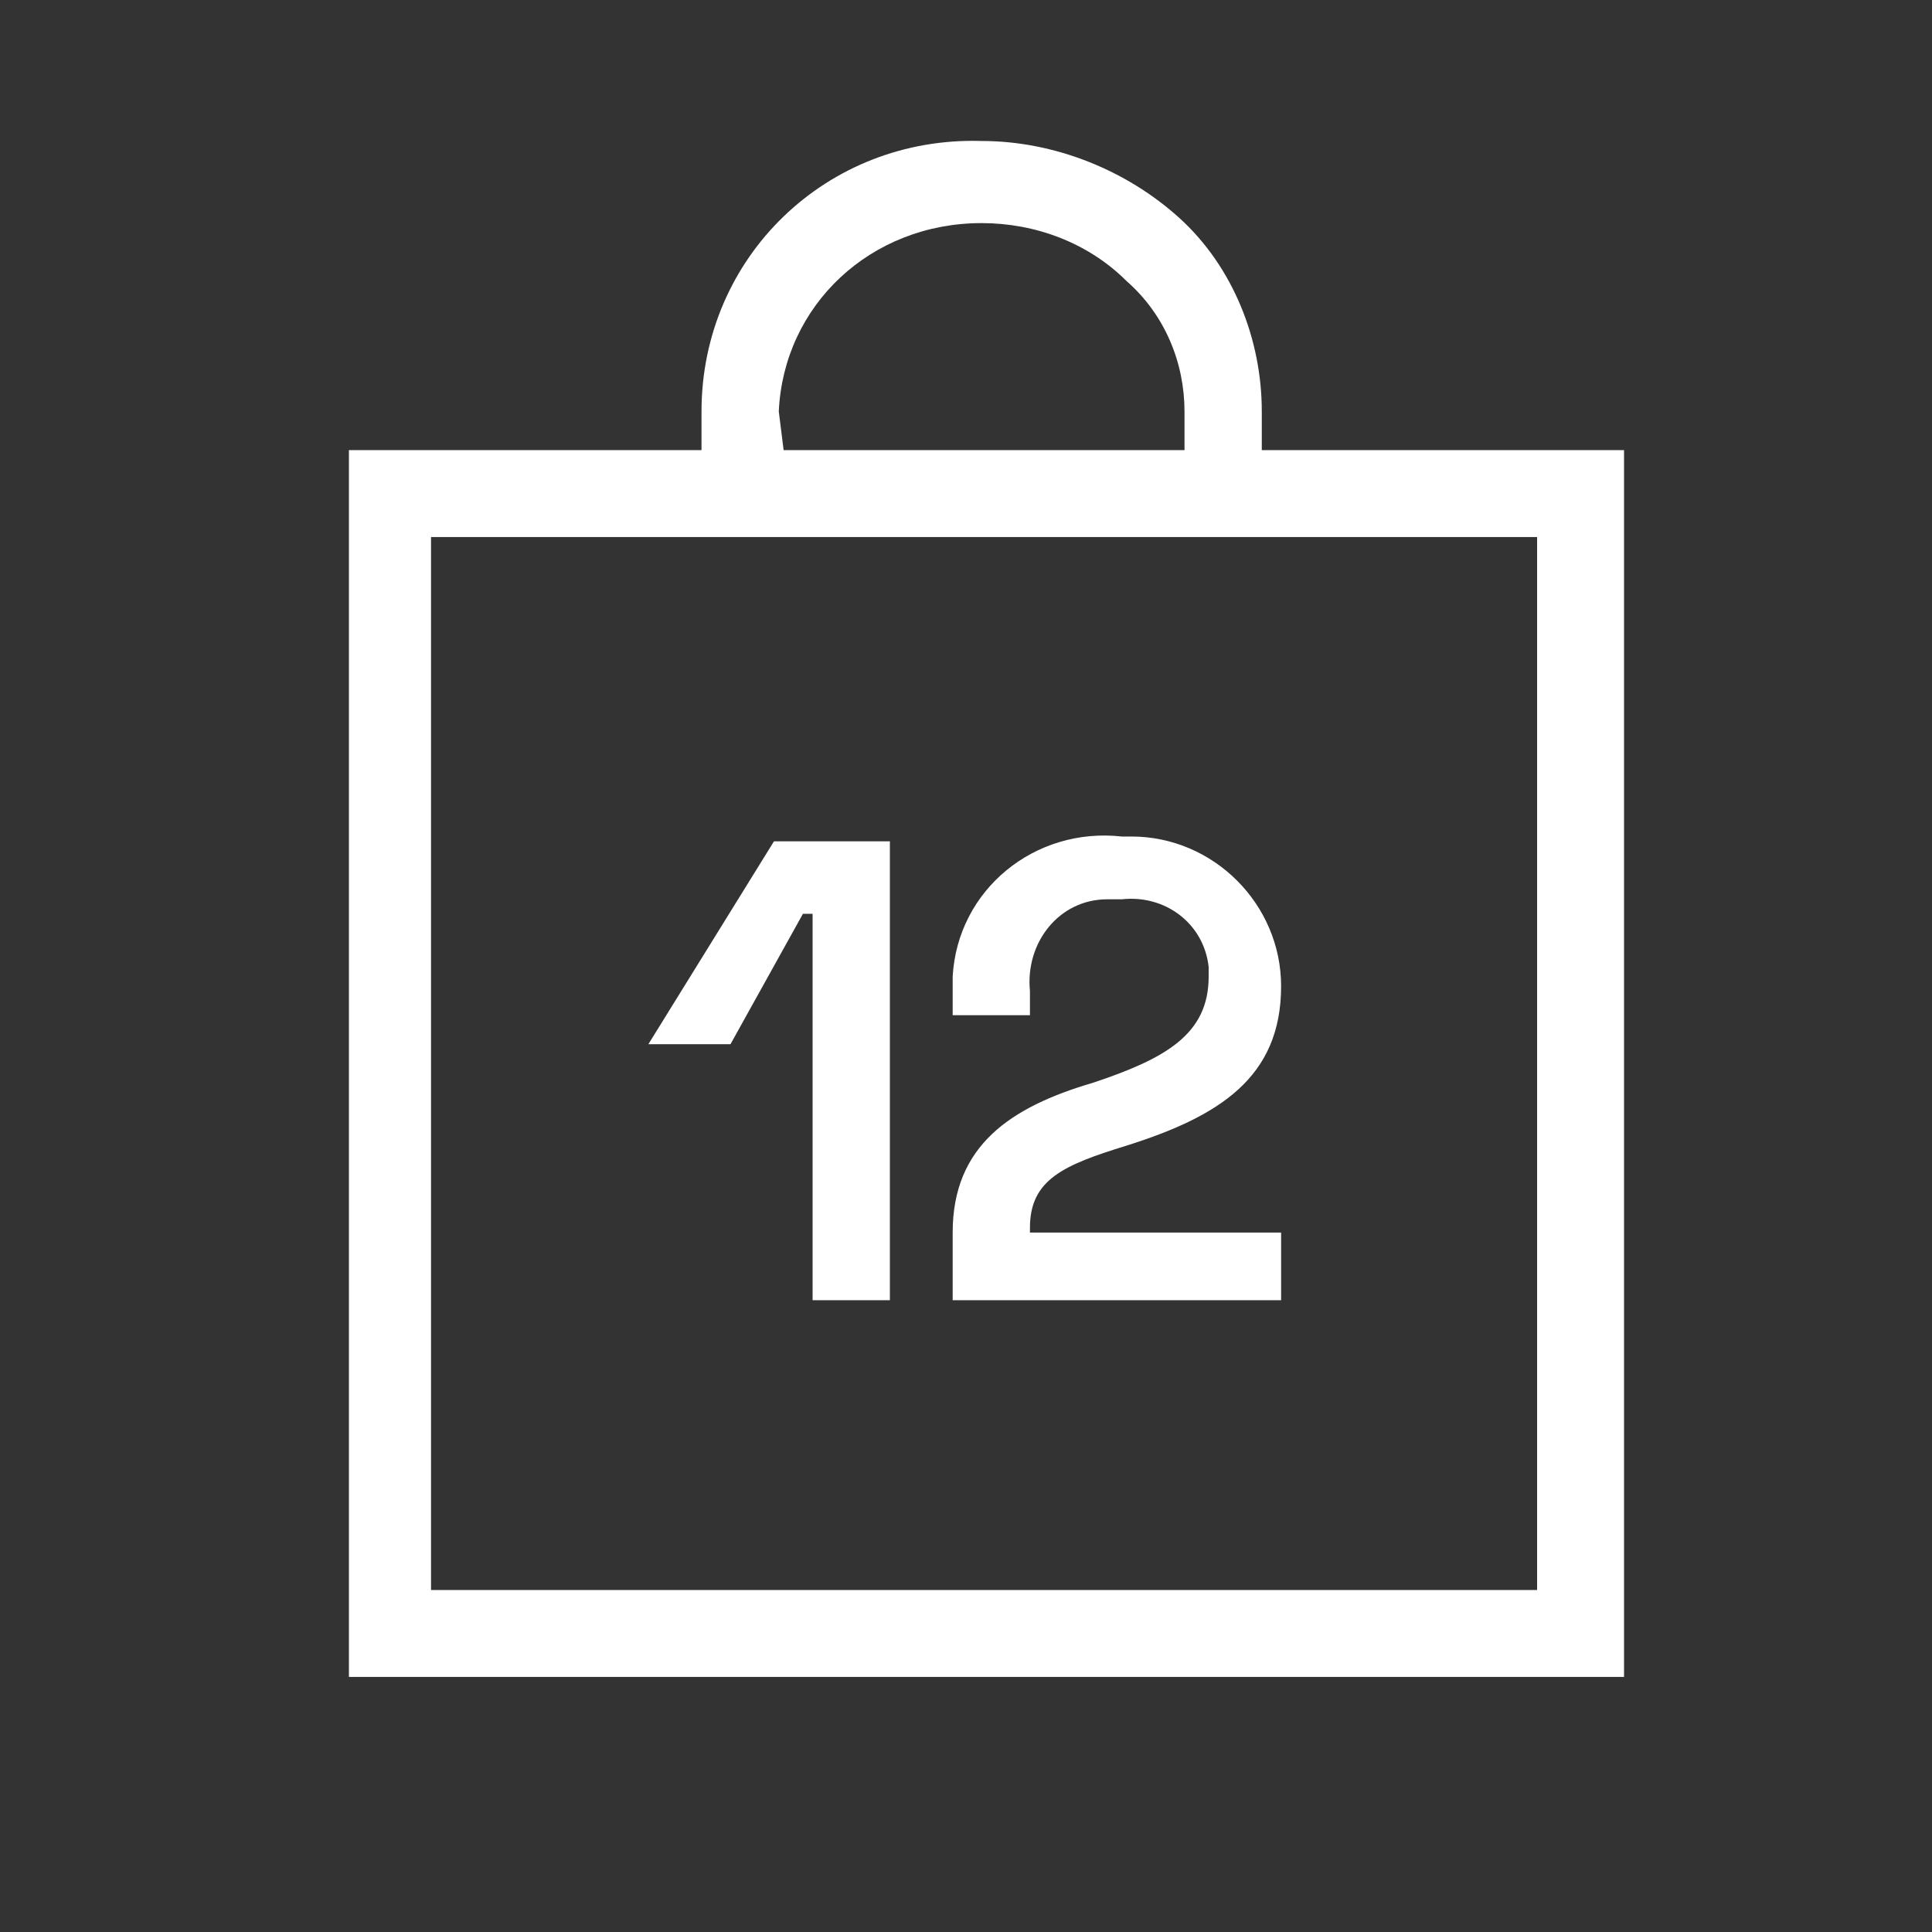
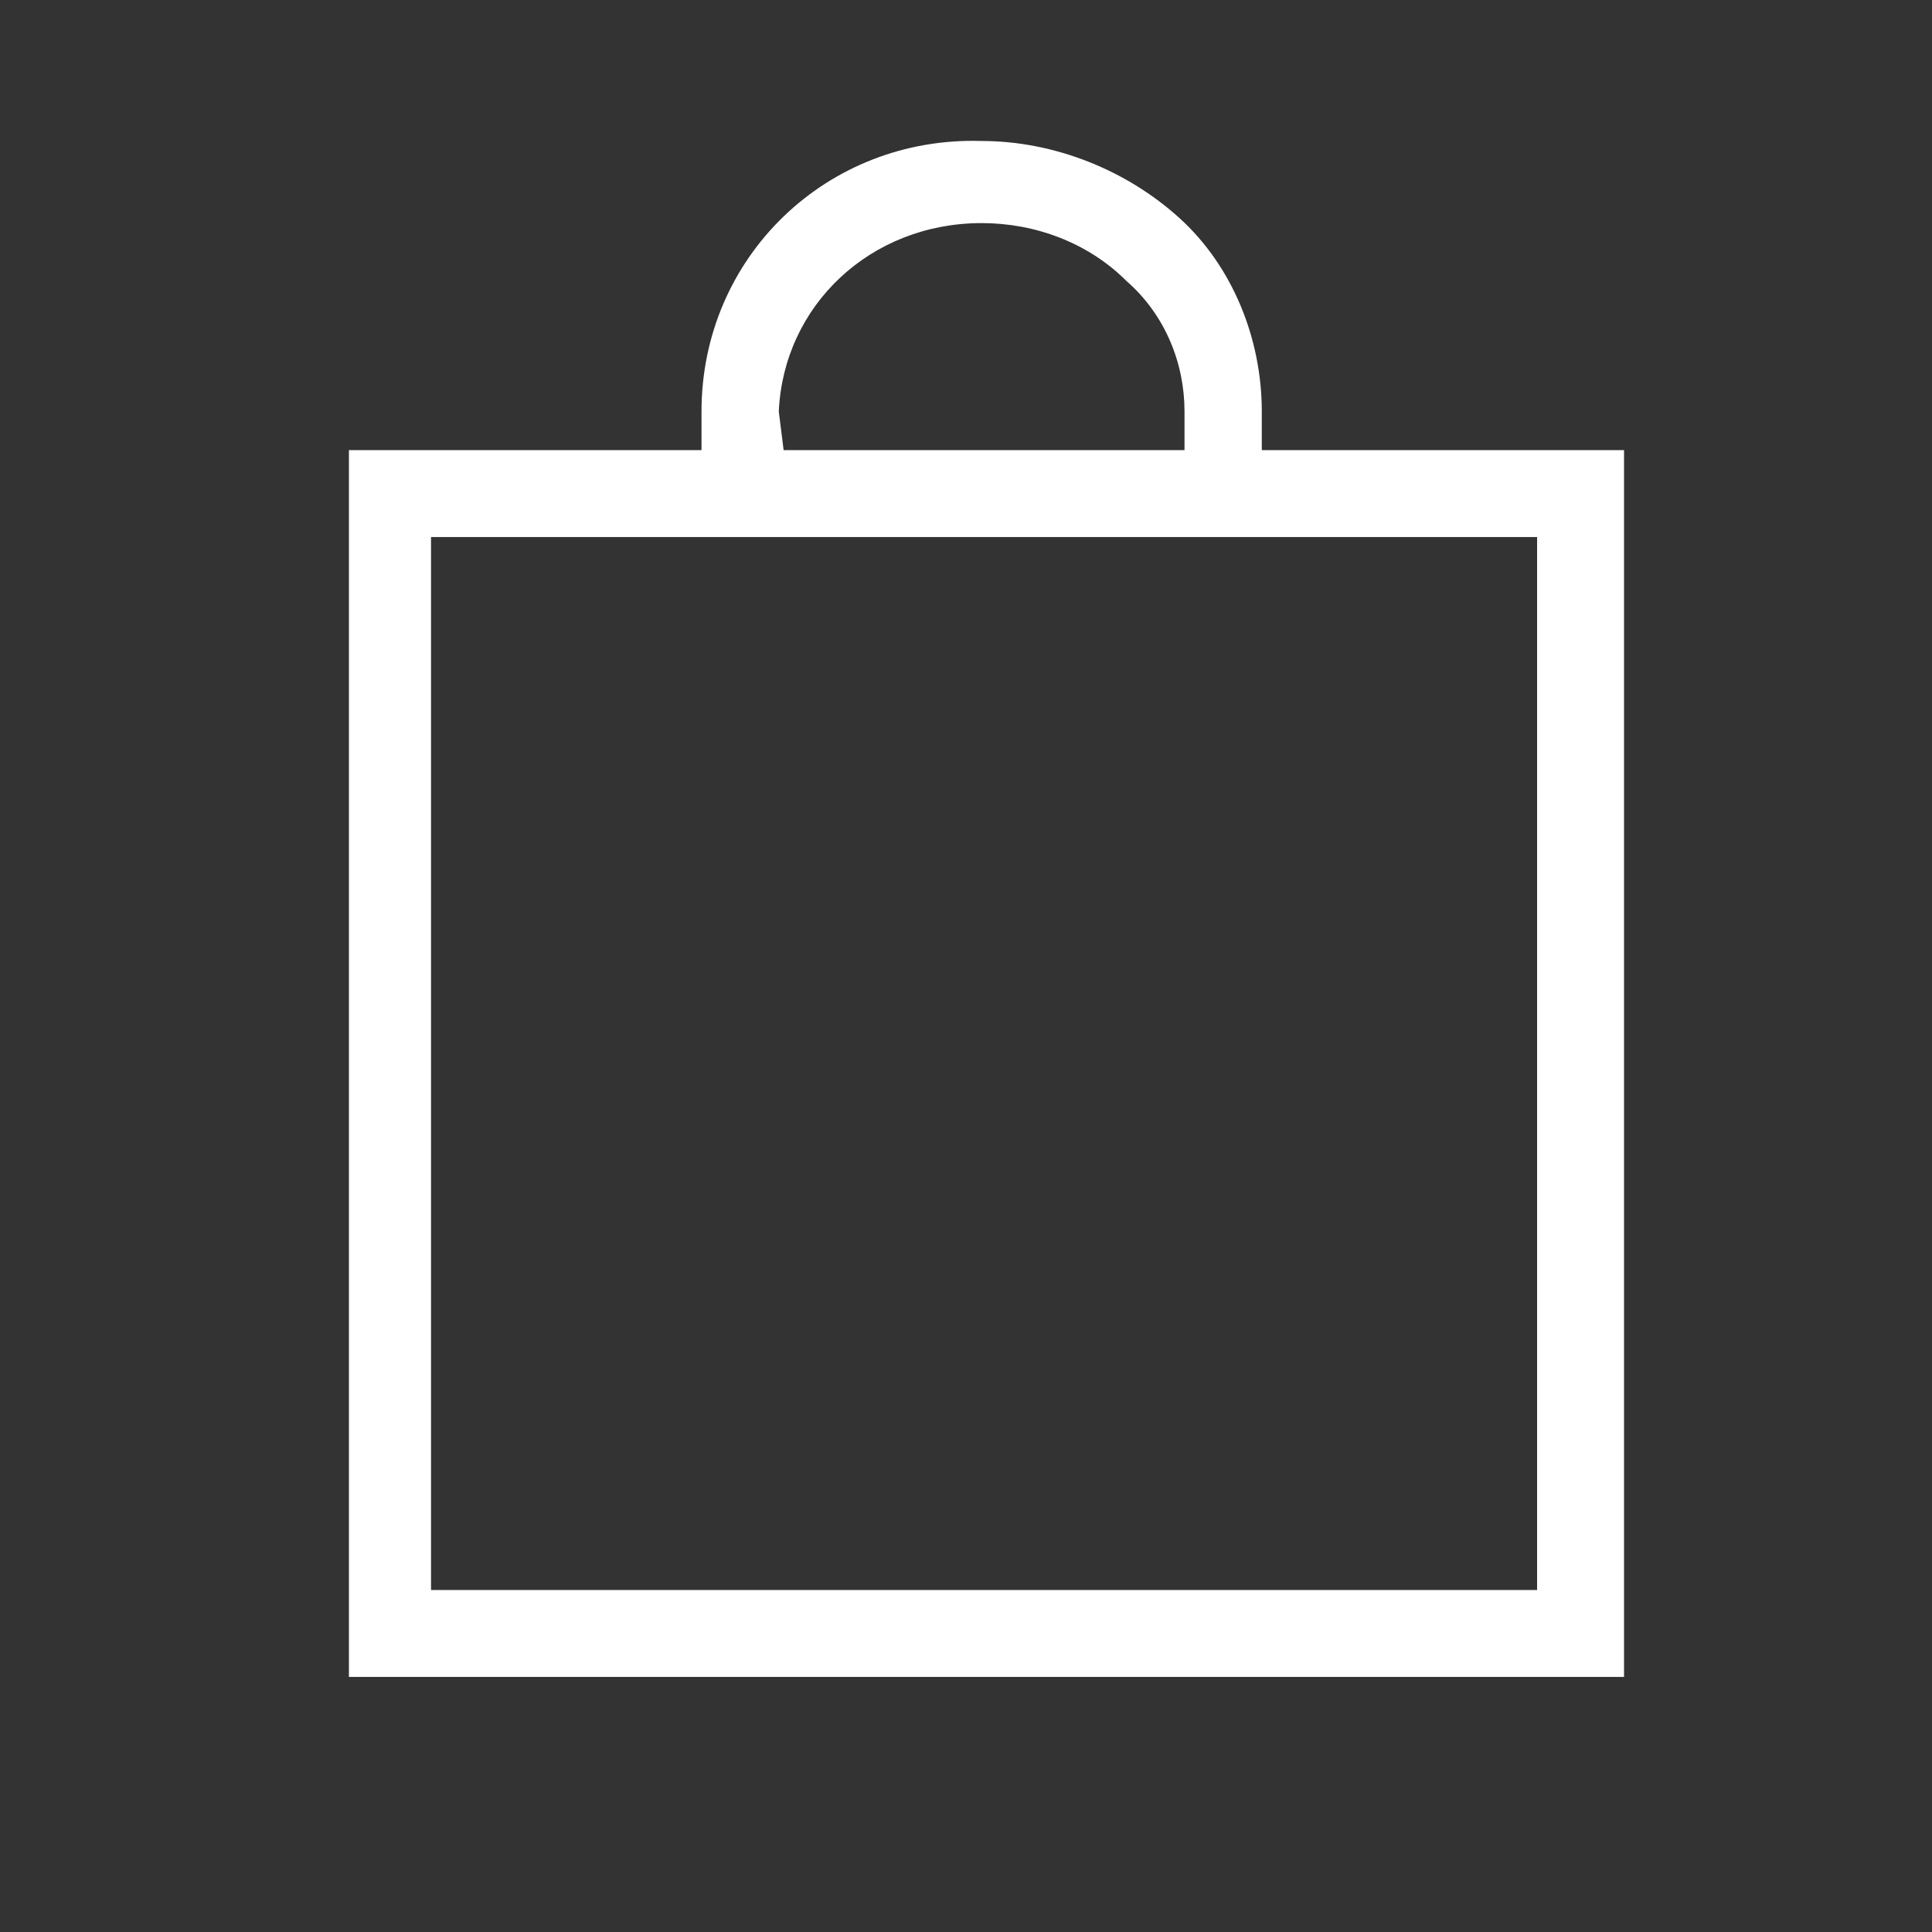
<svg xmlns="http://www.w3.org/2000/svg" version="1.1" id="Layer_1" x="0px" y="0px" viewBox="80.4 0.4 40 40" enable-background="new 80.4 0.4 40 40" xml:space="preserve">
  <rect x="80.4" y="0.4" width="40" height="40" fill="#333333" stroke="none" />
  <g id="Component_50_1" transform="translate(1761.133 31)">
    <g id="Group_260" transform="translate(6.691 3.119)">
      <path id="Path_168" fill="#FFFFFF" d="M-1661.3-24.4v-0.8c0-1.5-0.6-3-1.7-4c-1.1-1-2.6-1.6-4.1-1.6c-3.2-0.1-5.8,2.4-5.8,5.6v0.8    h-7.3V1h26.4v-25.4H-1661.3z M-1671.3-25.2c0.1-2.2,1.9-3.9,4.2-3.9c1.1,0,2.2,0.4,3,1.2c0.8,0.7,1.2,1.7,1.2,2.7v0.8h-8.3    L-1671.3-25.2z M-1655.6-0.8h-22.9v-21.8h22.9V-0.8z" />
-       <path id="Path_169" fill="#FFFFFF" d="M-1670.8-14.8h0.2v8h1.6v-9.5h-2.4l-2.6,4.2h1.7L-1670.8-14.8z" />
-       <path id="Path_170" fill="#FFFFFF" d="M-1666.1-13.2c-0.1-1,0.6-1.9,1.6-1.9c0.1,0,0.2,0,0.3,0c0.9-0.1,1.7,0.5,1.8,1.4    c0,0.1,0,0.1,0,0.2c0,1.2-0.9,1.7-2.4,2.2c-1.7,0.5-2.9,1.3-2.9,3.1v1.4h6.8v-1.4h-5.2v-0.1c0-1,0.7-1.3,2-1.7    c1.9-0.6,3.2-1.4,3.2-3.3c0-1.7-1.4-3.1-3.1-3.1c-0.1,0-0.2,0-0.2,0c-1.8-0.2-3.4,1.1-3.5,2.9c0,0.1,0,0.3,0,0.4v0.4h1.6    L-1666.1-13.2z" />
    </g>
-     <rect id="Rectangle_145" x="-1680.1" y="-30.7" fill="none" width="39.3" height="39.3" />
  </g>
</svg>